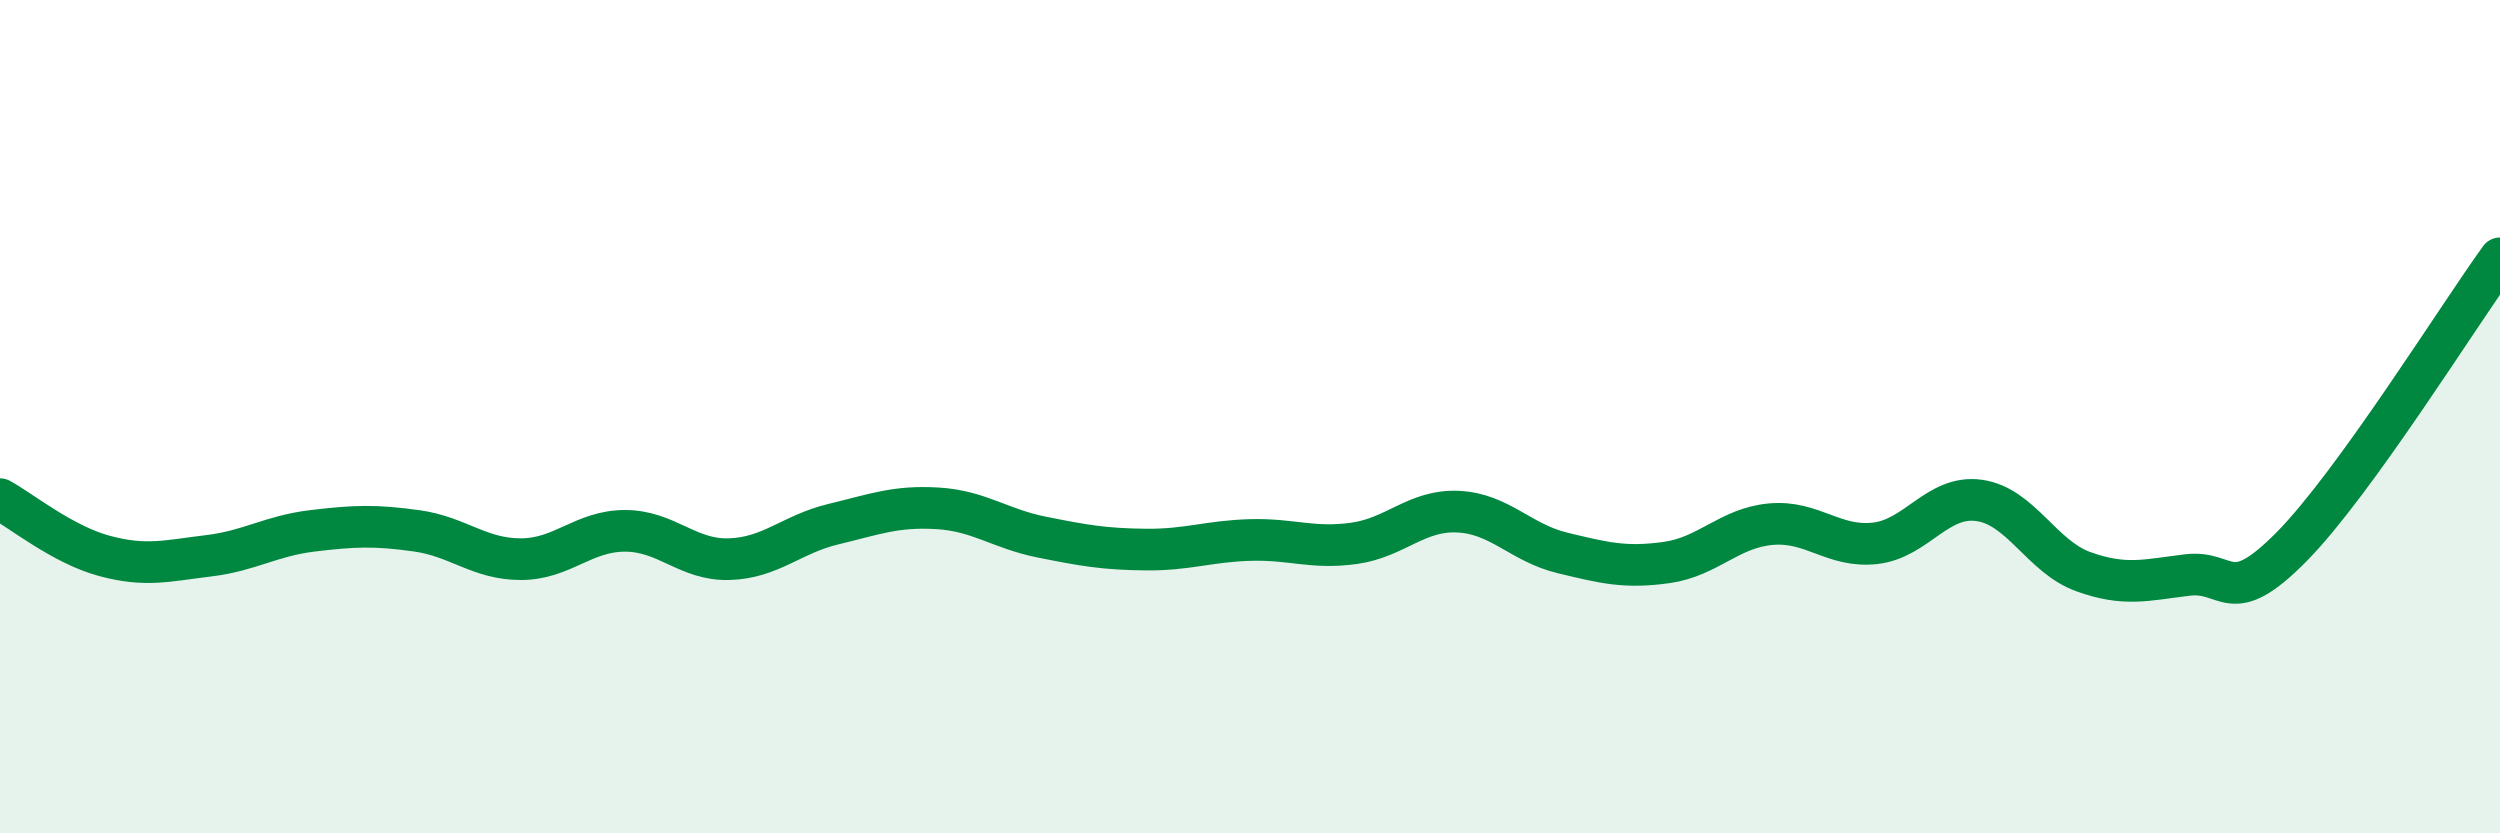
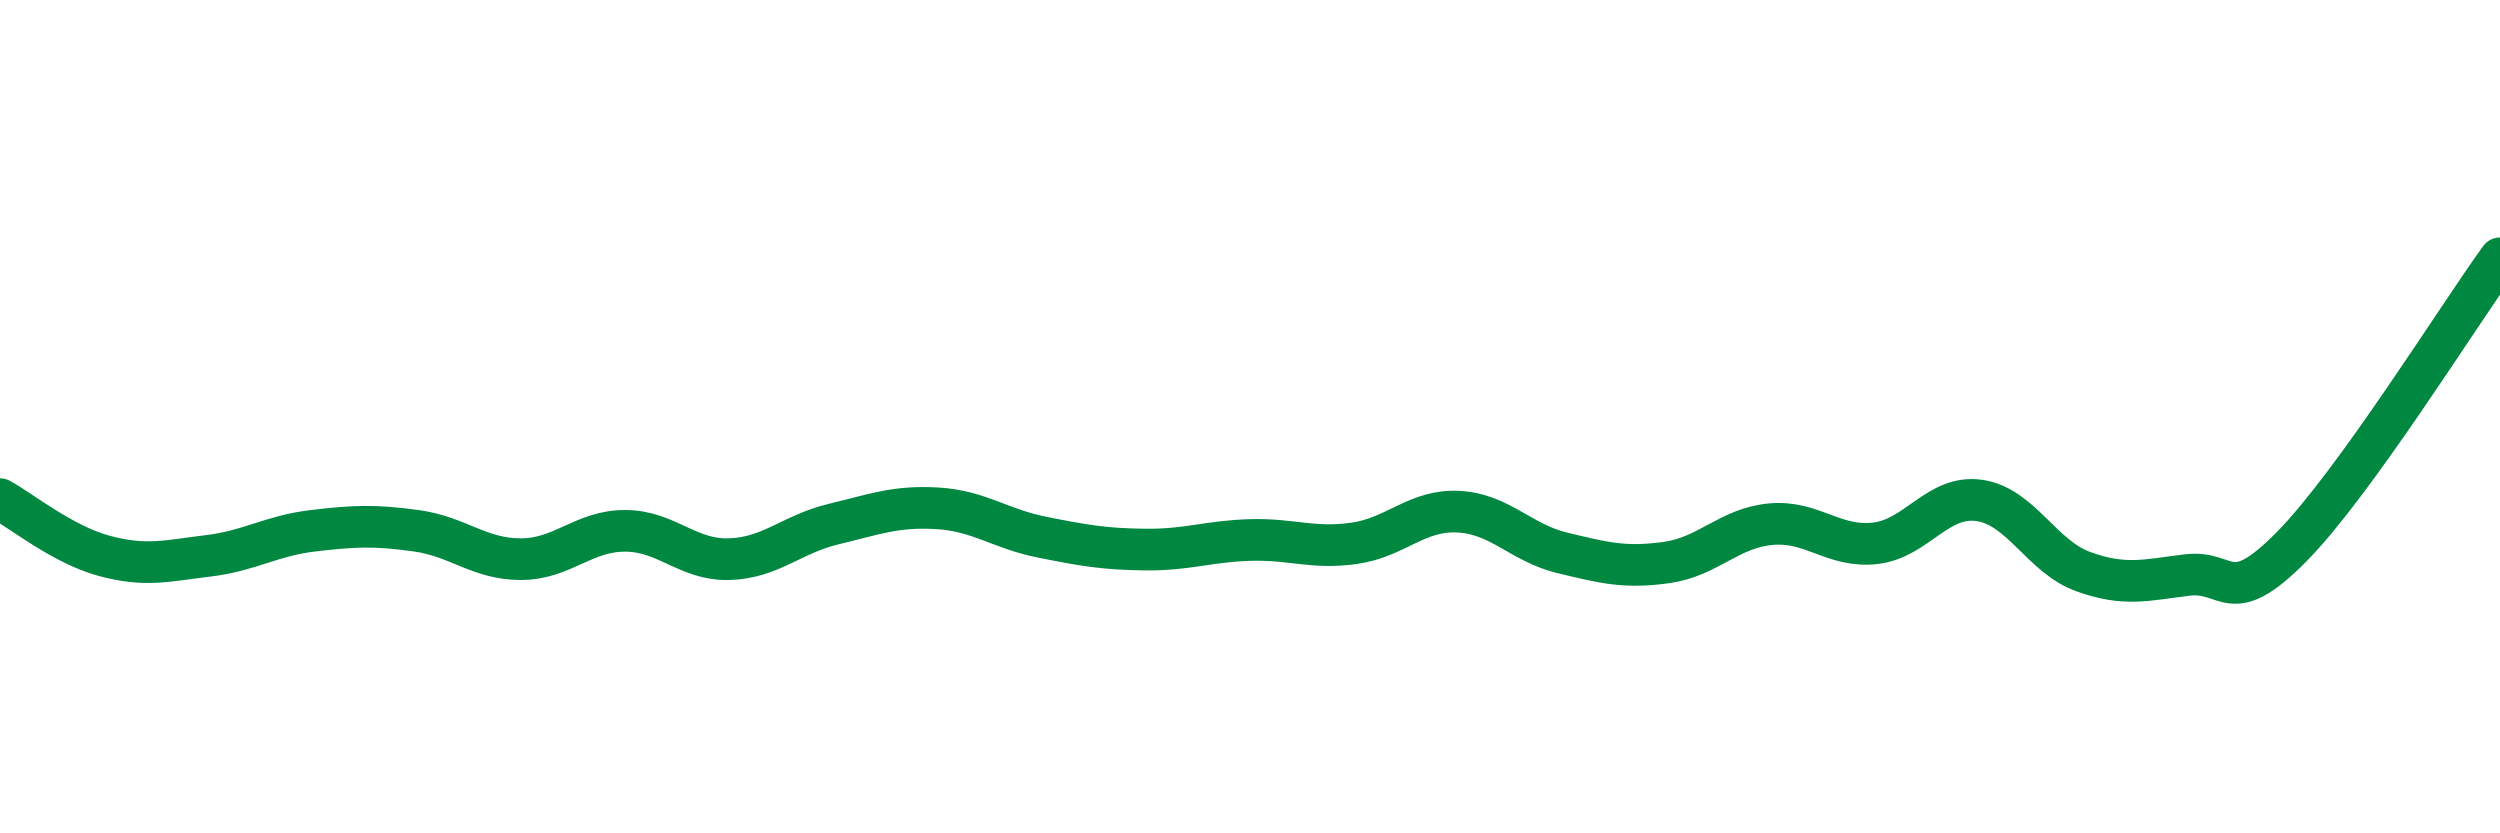
<svg xmlns="http://www.w3.org/2000/svg" width="60" height="20" viewBox="0 0 60 20">
-   <path d="M 0,11.98 C 0.5,12.25 1.5,13.07 2.5,13.34 C 3.5,13.61 4,13.46 5,13.34 C 6,13.22 6.5,12.86 7.5,12.74 C 8.5,12.62 9,12.6 10,12.74 C 11,12.88 11.5,13.42 12.5,13.42 C 13.5,13.42 14,12.74 15,12.74 C 16,12.74 16.5,13.45 17.5,13.42 C 18.5,13.39 19,12.82 20,12.58 C 21,12.34 21.5,12.14 22.5,12.2 C 23.5,12.26 24,12.69 25,12.89 C 26,13.09 26.5,13.18 27.5,13.19 C 28.5,13.2 29,12.99 30,12.96 C 31,12.93 31.5,13.18 32.5,13.04 C 33.5,12.9 34,12.23 35,12.28 C 36,12.33 36.5,13.03 37.5,13.27 C 38.5,13.51 39,13.64 40,13.5 C 41,13.36 41.5,12.67 42.5,12.58 C 43.5,12.49 44,13.15 45,13.04 C 46,12.93 46.5,11.87 47.5,12.01 C 48.5,12.15 49,13.36 50,13.72 C 51,14.08 51.5,13.92 52.5,13.8 C 53.5,13.68 53.5,14.64 55,13.12 C 56.5,11.6 59,7.58 60,6.2L60 20L0 20Z" fill="#008740" opacity="0.1" stroke-linecap="round" stroke-linejoin="round" />
  <path d="M 0,11.98 C 0.5,12.25 1.5,13.07 2.5,13.34 C 3.5,13.61 4,13.46 5,13.34 C 6,13.22 6.5,12.86 7.5,12.74 C 8.5,12.62 9,12.6 10,12.74 C 11,12.88 11.5,13.42 12.5,13.42 C 13.5,13.42 14,12.74 15,12.74 C 16,12.74 16.5,13.45 17.5,13.42 C 18.5,13.39 19,12.82 20,12.58 C 21,12.34 21.5,12.14 22.5,12.2 C 23.5,12.26 24,12.69 25,12.89 C 26,13.09 26.5,13.18 27.5,13.19 C 28.5,13.2 29,12.99 30,12.96 C 31,12.93 31.5,13.18 32.5,13.04 C 33.5,12.9 34,12.23 35,12.28 C 36,12.33 36.5,13.03 37.5,13.27 C 38.5,13.51 39,13.64 40,13.5 C 41,13.36 41.5,12.67 42.5,12.58 C 43.5,12.49 44,13.15 45,13.04 C 46,12.93 46.5,11.87 47.5,12.01 C 48.5,12.15 49,13.36 50,13.72 C 51,14.08 51.5,13.92 52.5,13.8 C 53.5,13.68 53.5,14.64 55,13.12 C 56.5,11.6 59,7.58 60,6.2" stroke="#008740" stroke-width="1" fill="none" stroke-linecap="round" stroke-linejoin="round" />
</svg>